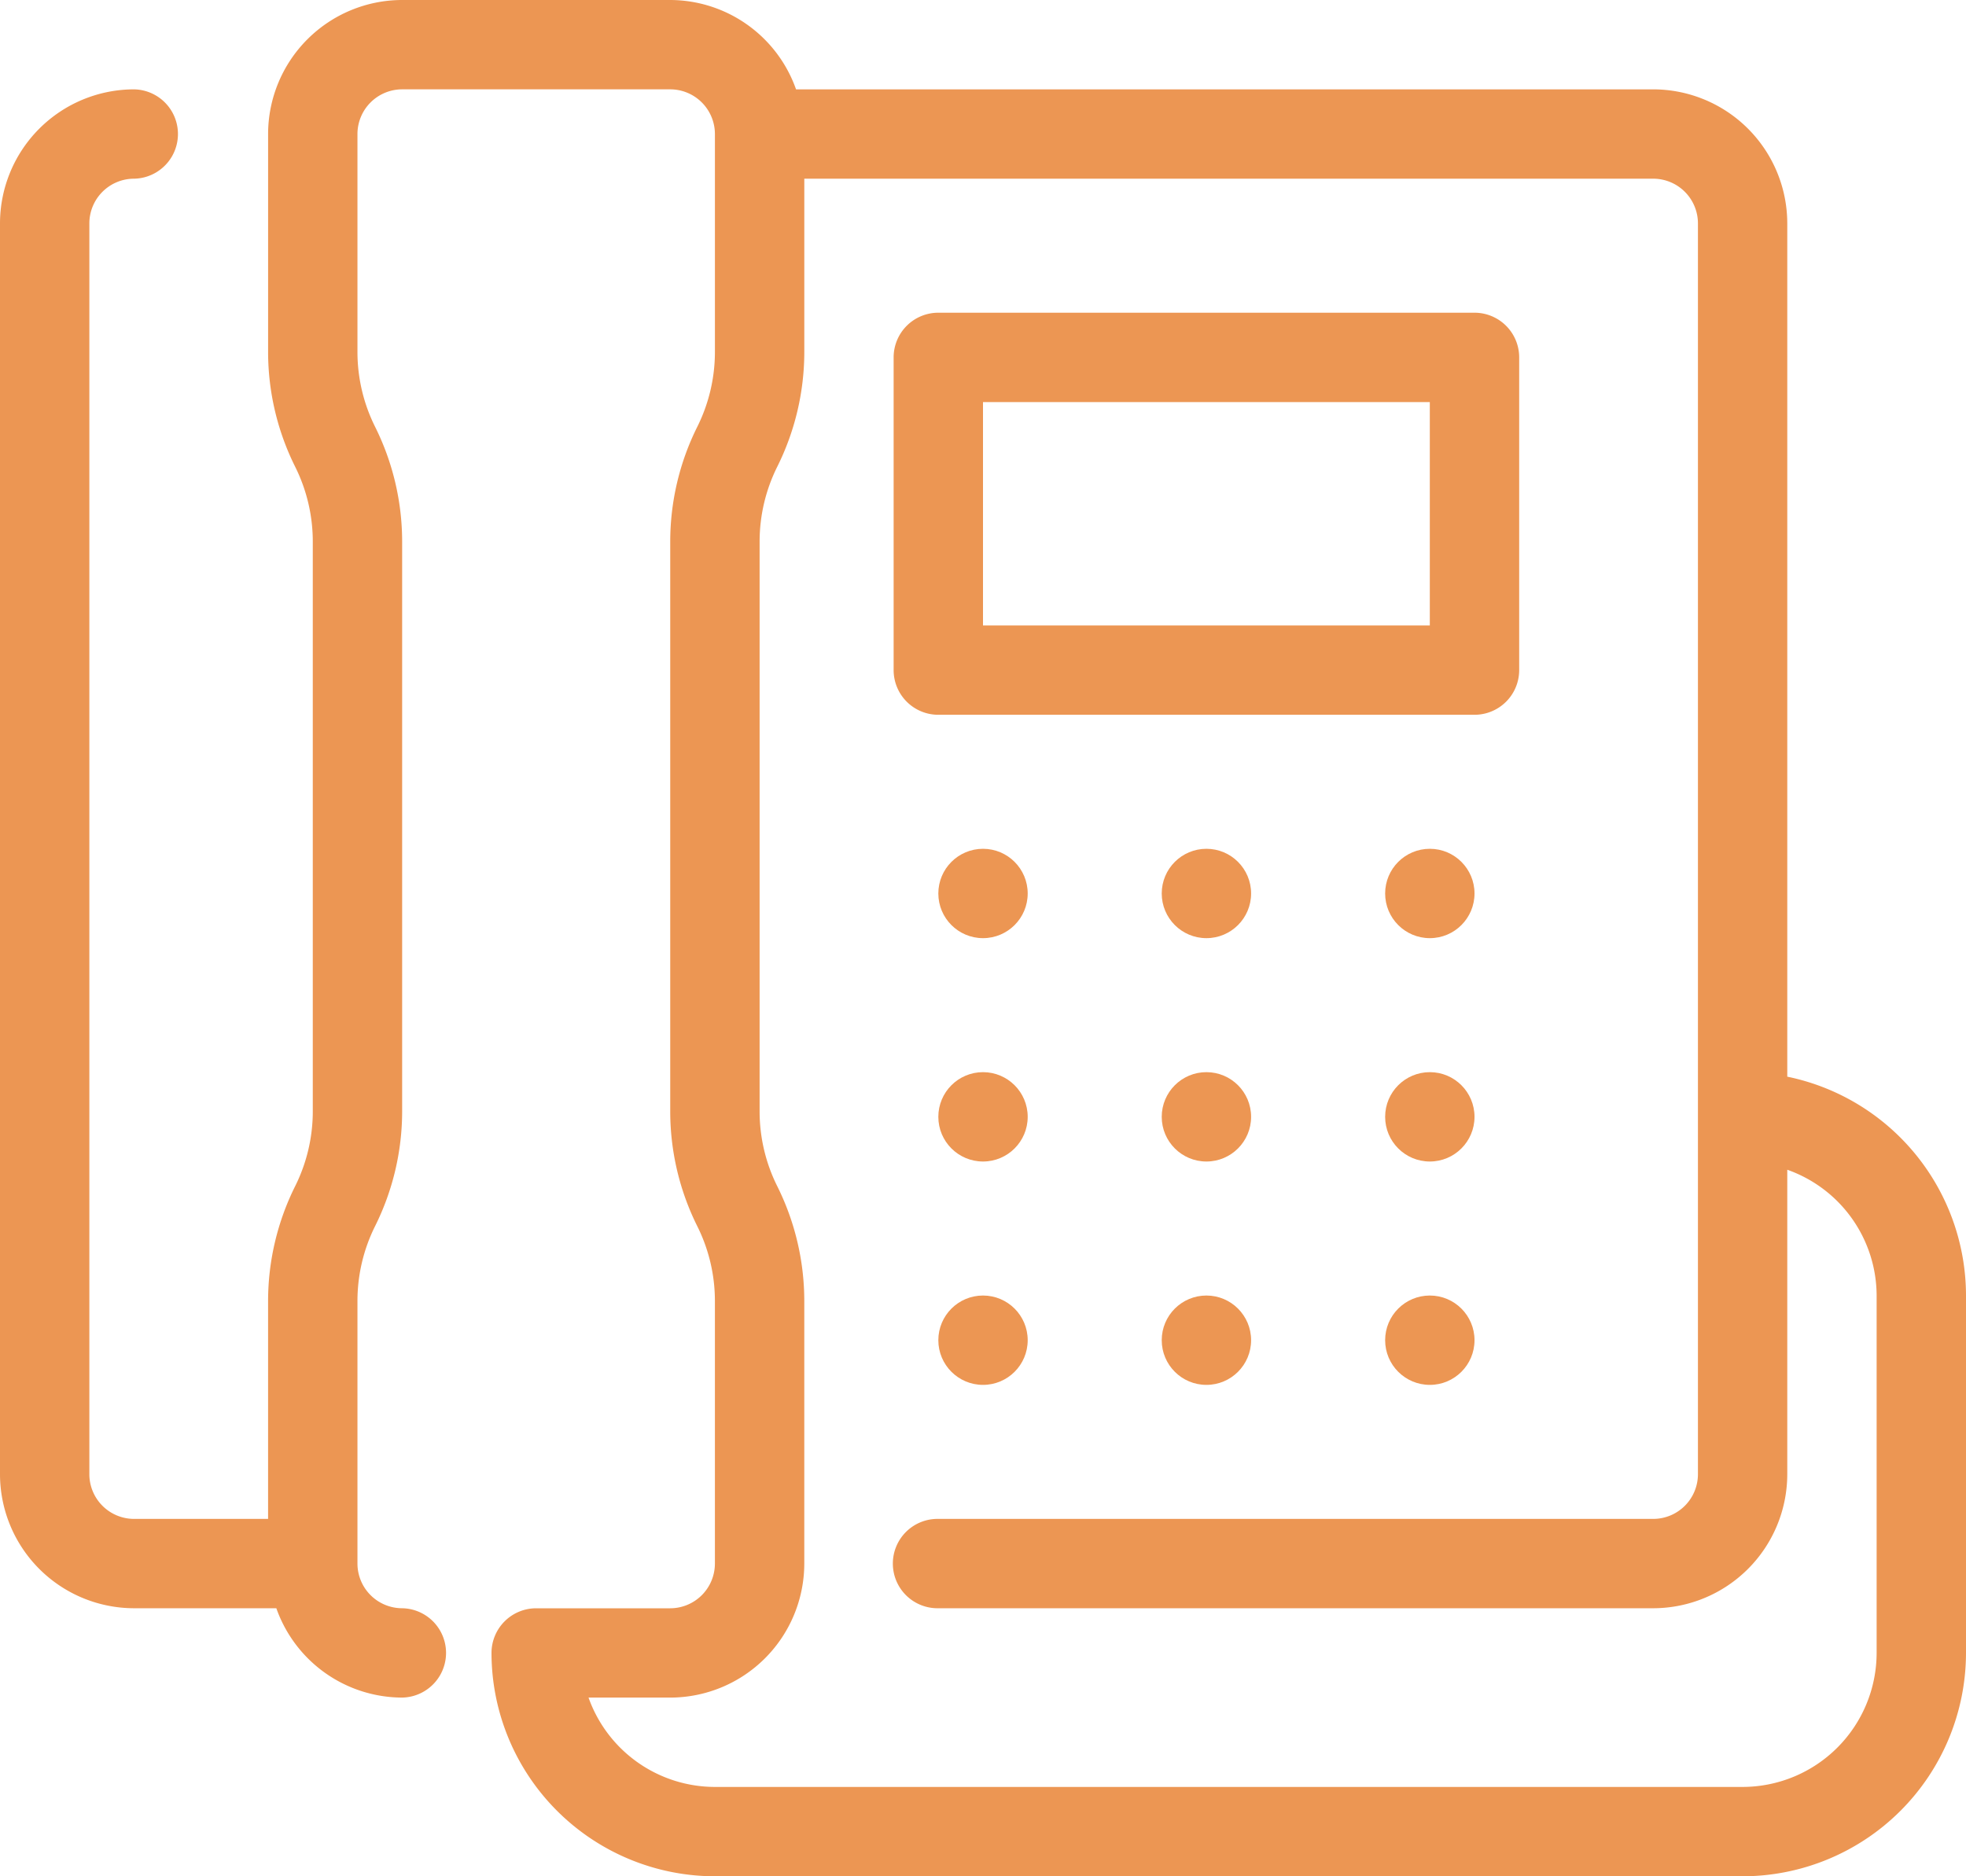
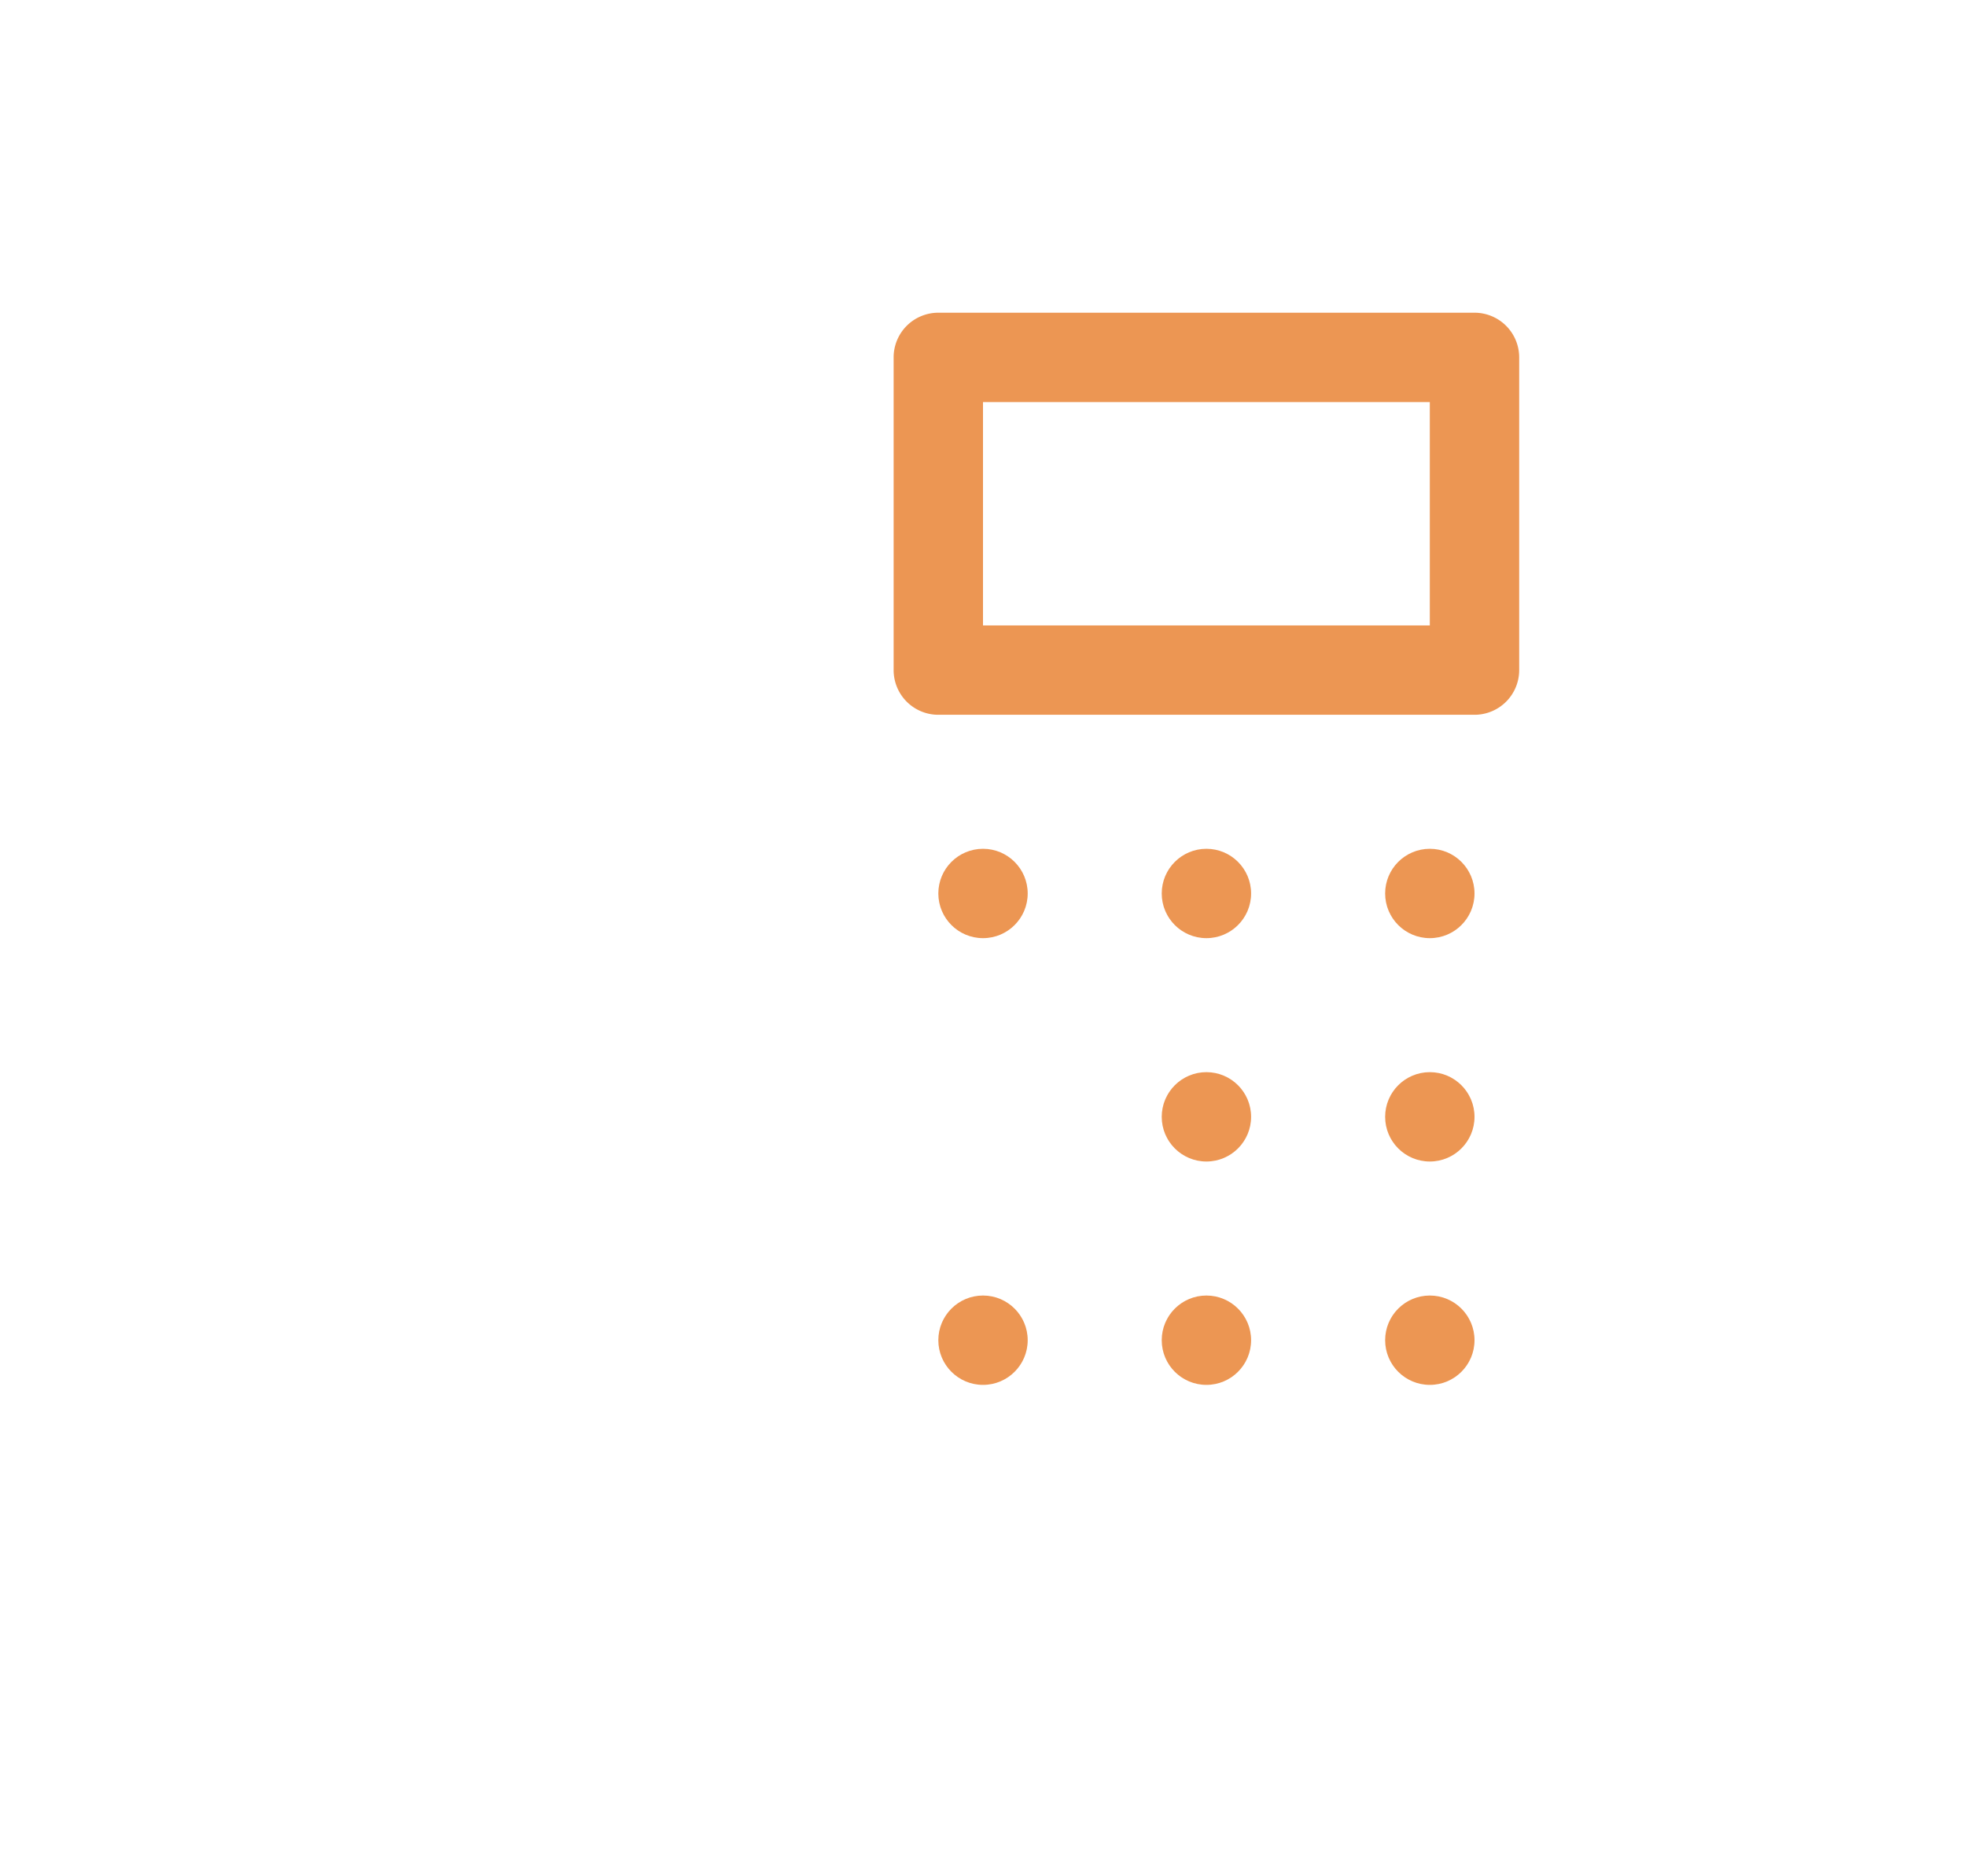
<svg xmlns="http://www.w3.org/2000/svg" width="50.8mm" height="48.491mm" viewBox="0 0 144 137.455">
  <defs>
    <style>
      .a {
        fill: #ec9653;
      }
    </style>
  </defs>
  <title>contacto</title>
  <g>
    <circle class="a" cx="72.001" cy="65.455" r="3.273" />
    <circle class="a" cx="88.364" cy="65.455" r="3.273" />
    <circle class="a" cx="104.728" cy="65.455" r="3.273" />
-     <circle class="a" cx="72.001" cy="81.818" r="3.273" />
    <circle class="a" cx="88.364" cy="81.818" r="3.273" />
    <circle class="a" cx="104.728" cy="81.818" r="3.273" />
    <circle class="a" cx="72.001" cy="98.182" r="3.273" />
    <circle class="a" cx="88.364" cy="98.182" r="3.273" />
    <circle class="a" cx="104.728" cy="98.182" r="3.273" />
    <path class="a" d="M68.727,52.364H108a3.273,3.273,0,0,0,3.273-3.273V26.182A3.273,3.273,0,0,0,108,22.909H68.727a3.273,3.273,0,0,0-3.273,3.273V49.091A3.273,3.273,0,0,0,68.727,52.364ZM72,29.455h32.727V45.818H72Z" />
-     <path class="a" d="M130.909,78.876V16.364a9.829,9.829,0,0,0-9.818-9.818H58.306A9.8,9.8,0,0,0,49.091,0H29.455a9.829,9.829,0,0,0-9.818,9.818V25.8a18.873,18.873,0,0,0,1.982,8.393,12.293,12.293,0,0,1,1.291,5.468V81.433A12.281,12.281,0,0,1,21.618,86.9a18.874,18.874,0,0,0-1.982,8.395v15.978H9.818A3.277,3.277,0,0,1,6.545,108V16.364a3.277,3.277,0,0,1,3.273-3.273,3.273,3.273,0,0,0,0-6.545A9.829,9.829,0,0,0,0,16.364V108a9.829,9.829,0,0,0,9.818,9.818H20.24a9.8,9.8,0,0,0,9.215,6.545,3.273,3.273,0,0,0,0-6.545,3.277,3.277,0,0,1-3.273-3.273V95.294a12.288,12.288,0,0,1,1.291-5.468,18.873,18.873,0,0,0,1.982-8.393V39.658a18.873,18.873,0,0,0-1.982-8.393A12.293,12.293,0,0,1,26.182,25.8V9.818a3.277,3.277,0,0,1,3.273-3.273H49.091a3.277,3.277,0,0,1,3.273,3.273V25.8a12.291,12.291,0,0,1-1.293,5.47,18.882,18.882,0,0,0-1.98,8.393V81.433a18.87,18.87,0,0,0,1.983,8.4,12.269,12.269,0,0,1,1.289,5.464v19.251a3.277,3.277,0,0,1-3.273,3.273H39.273A3.273,3.273,0,0,0,36,121.091a16.383,16.383,0,0,0,16.364,16.364h75.273A16.383,16.383,0,0,0,144,121.091V94.909A16.391,16.391,0,0,0,130.909,78.876Zm6.545,42.215a9.829,9.829,0,0,1-9.818,9.818H52.364a9.835,9.835,0,0,1-9.257-6.545h5.985a9.829,9.829,0,0,0,9.818-9.818V95.294a18.871,18.871,0,0,0-1.983-8.4,12.269,12.269,0,0,1-1.289-5.464V39.66a12.291,12.291,0,0,1,1.293-5.47,18.878,18.878,0,0,0,1.98-8.393V13.091h62.182a3.277,3.277,0,0,1,3.273,3.273V108a3.277,3.277,0,0,1-3.273,3.273H68.727a3.273,3.273,0,1,0,0,6.545h52.364A9.829,9.829,0,0,0,130.909,108V85.694a9.8,9.8,0,0,1,6.545,9.215Z" />
  </g>
</svg>